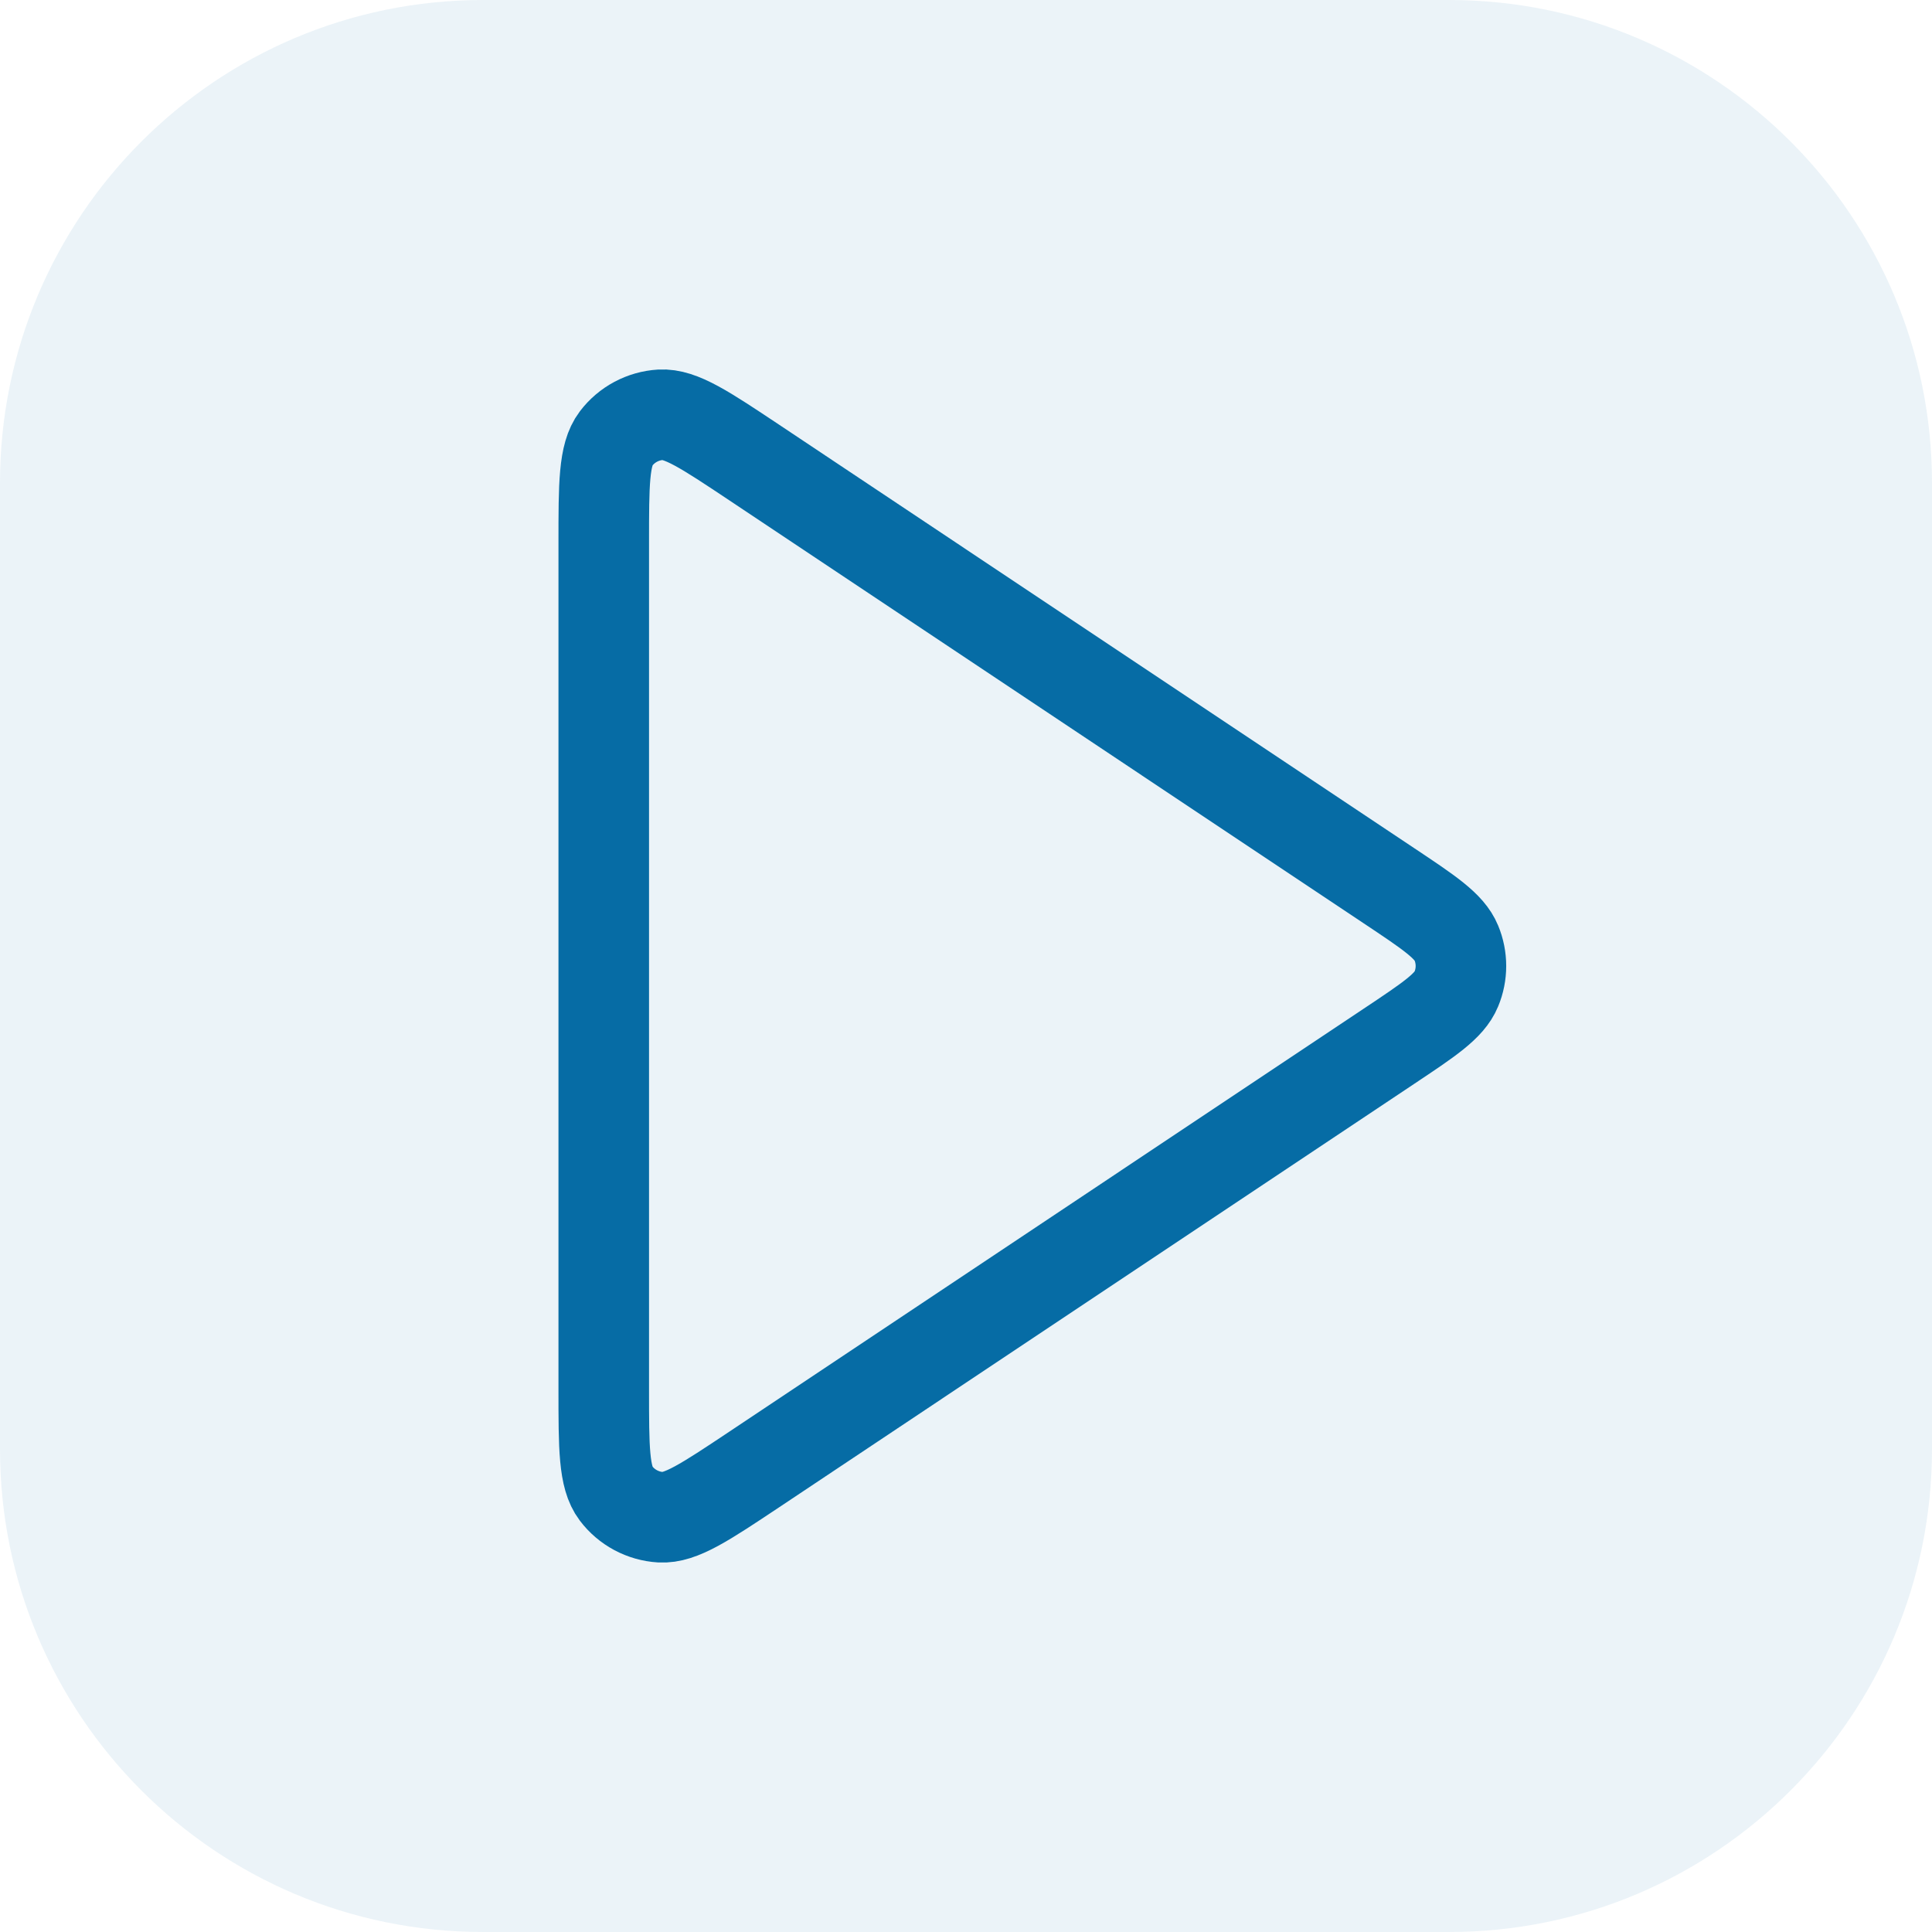
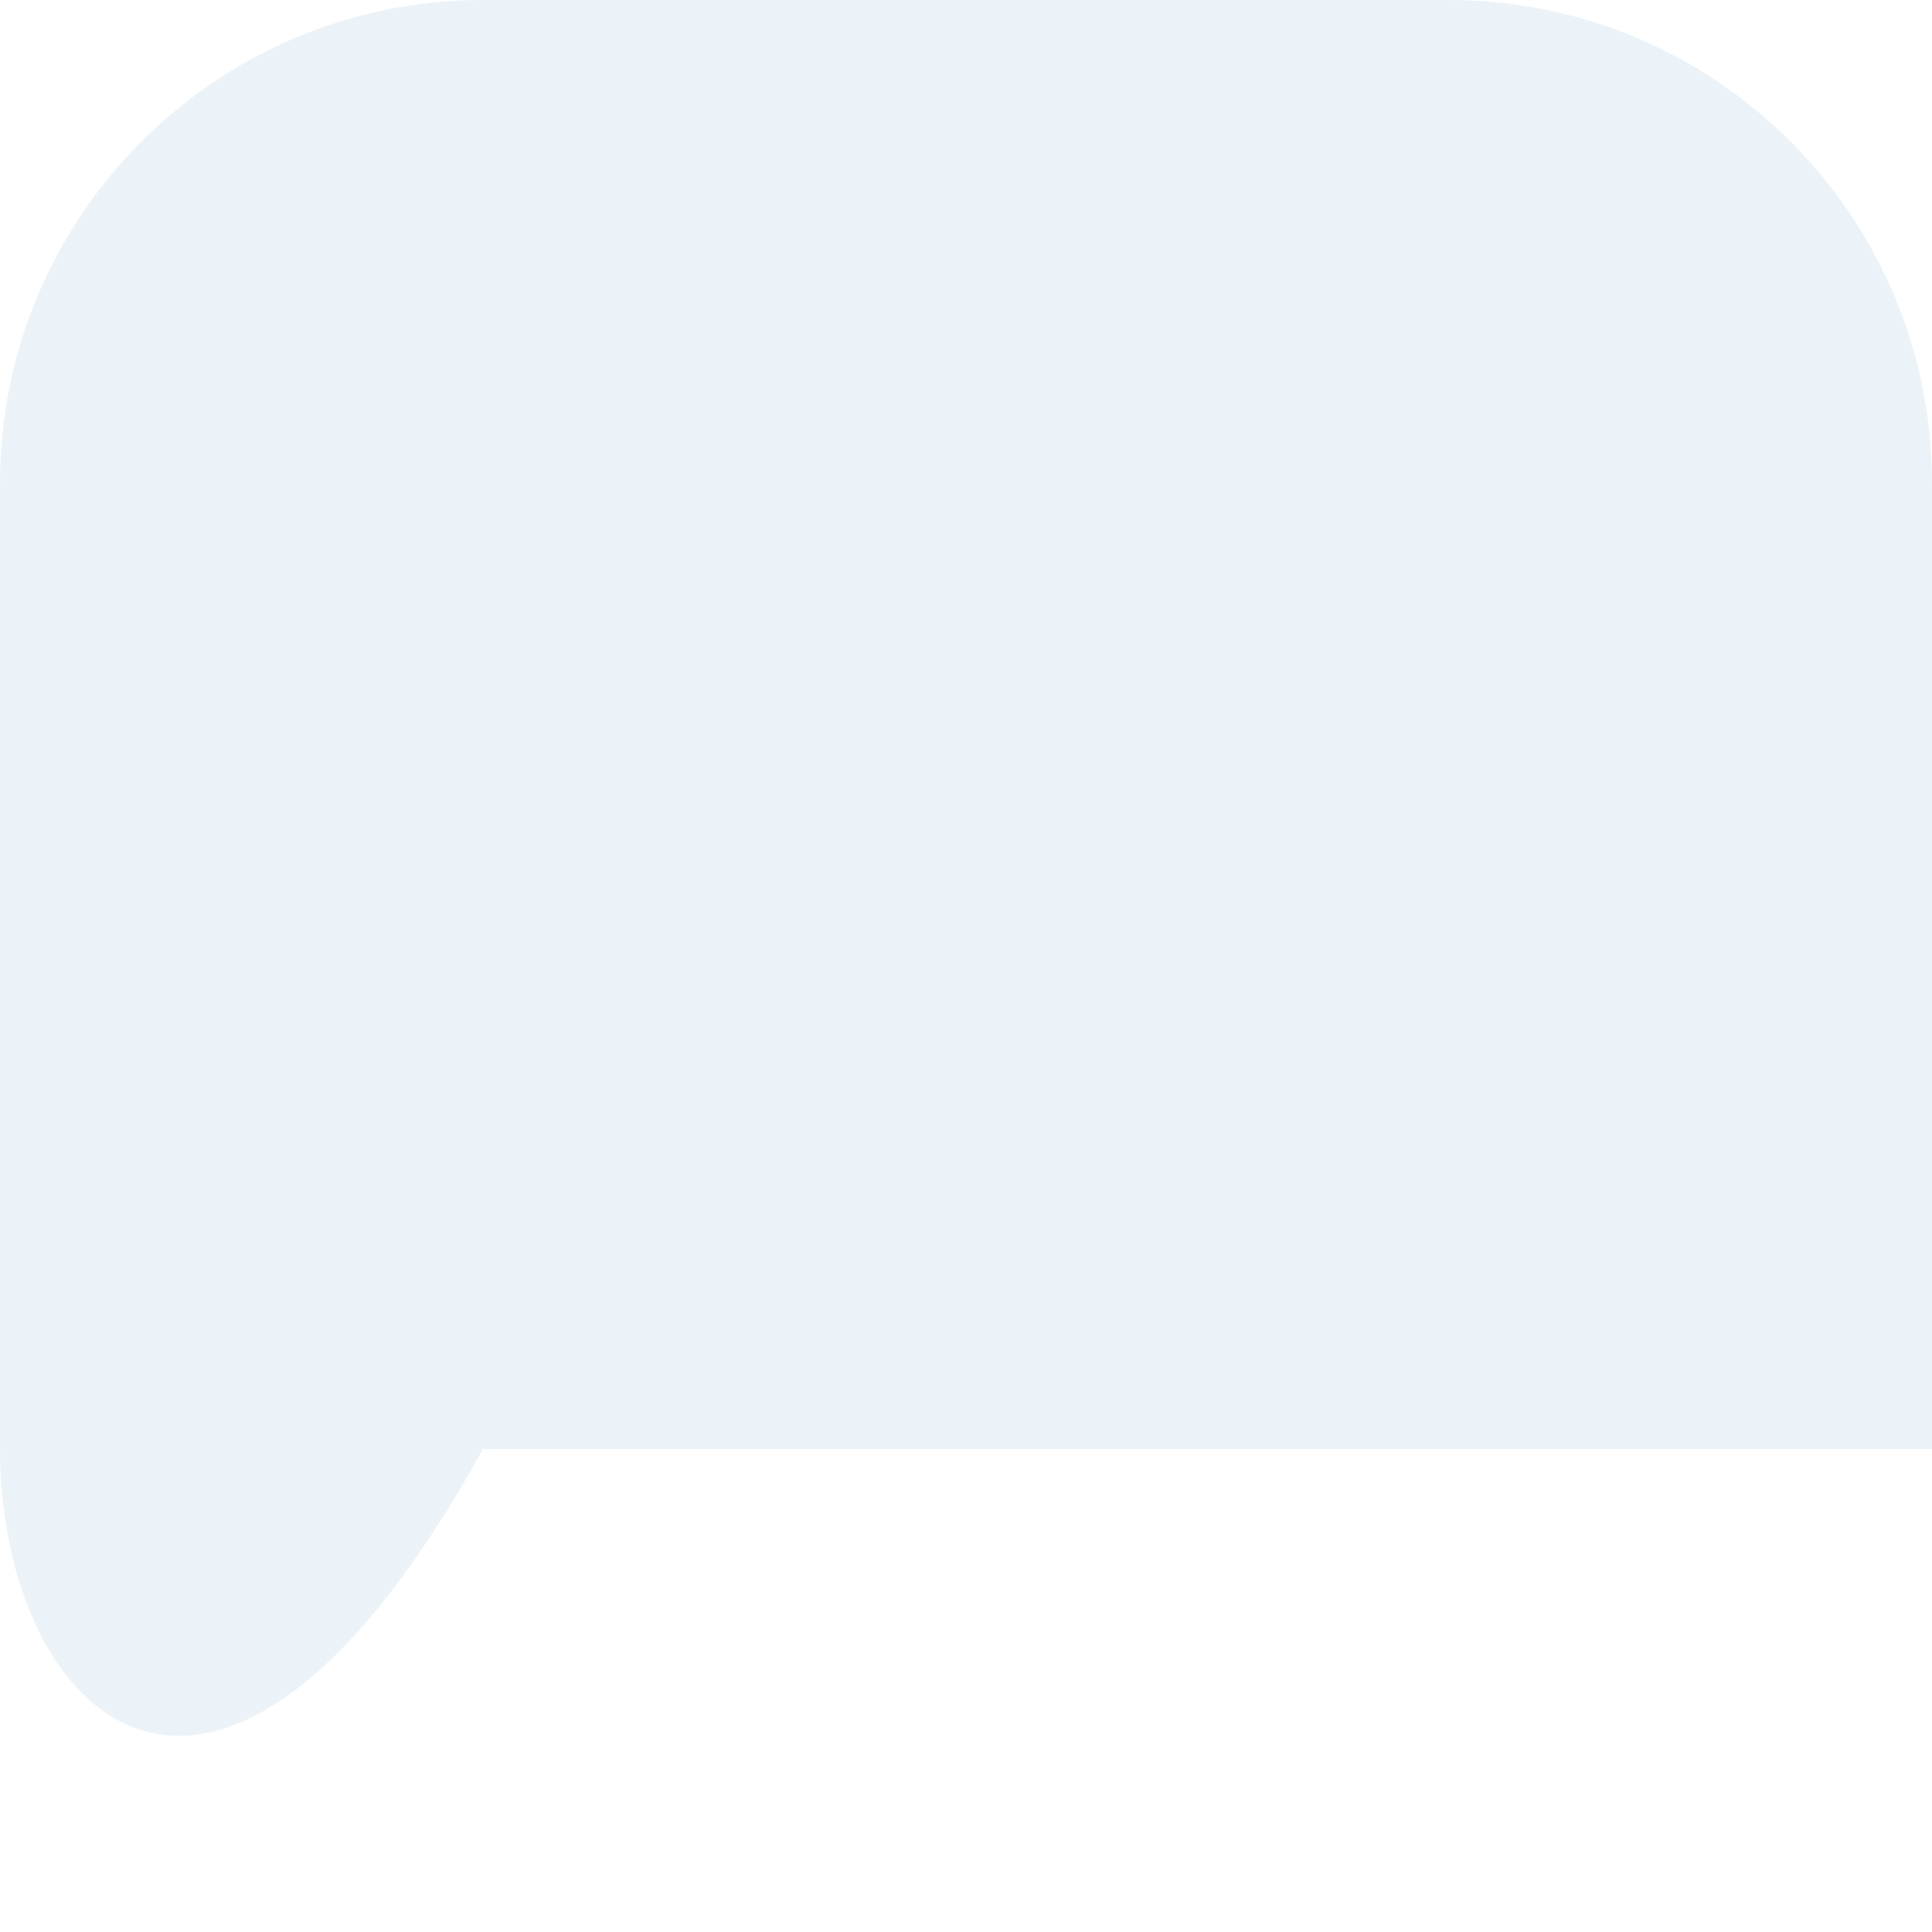
<svg xmlns="http://www.w3.org/2000/svg" width="32" height="32" viewBox="0 0 32 32" fill="none">
-   <path d="M0 8C0 3.582 3.582 0 8 0H24C28.418 0 32 3.582 32 8V24C32 28.418 28.418 32 24 32H8C3.582 32 0 28.418 0 24V8Z" fill="#066CA5" fill-opacity="0.08" />
-   <path d="M10 8.99C10 8.018 10 7.533 10.203 7.265C10.379 7.032 10.649 6.888 10.94 6.87C11.275 6.85 11.68 7.12 12.488 7.658L23.003 14.669C23.671 15.114 24.005 15.336 24.121 15.617C24.223 15.862 24.223 16.138 24.121 16.383C24.005 16.664 23.671 16.886 23.003 17.331L12.488 24.342C11.68 24.88 11.275 25.15 10.94 25.13C10.649 25.112 10.379 24.968 10.203 24.735C10 24.467 10 23.982 10 23.01V8.99Z" stroke="#066CA5" stroke-width="1.5" stroke-linecap="round" stroke-linejoin="round" />
+   <path d="M0 8C0 3.582 3.582 0 8 0H24C28.418 0 32 3.582 32 8V24H8C3.582 32 0 28.418 0 24V8Z" fill="#066CA5" fill-opacity="0.08" />
</svg>